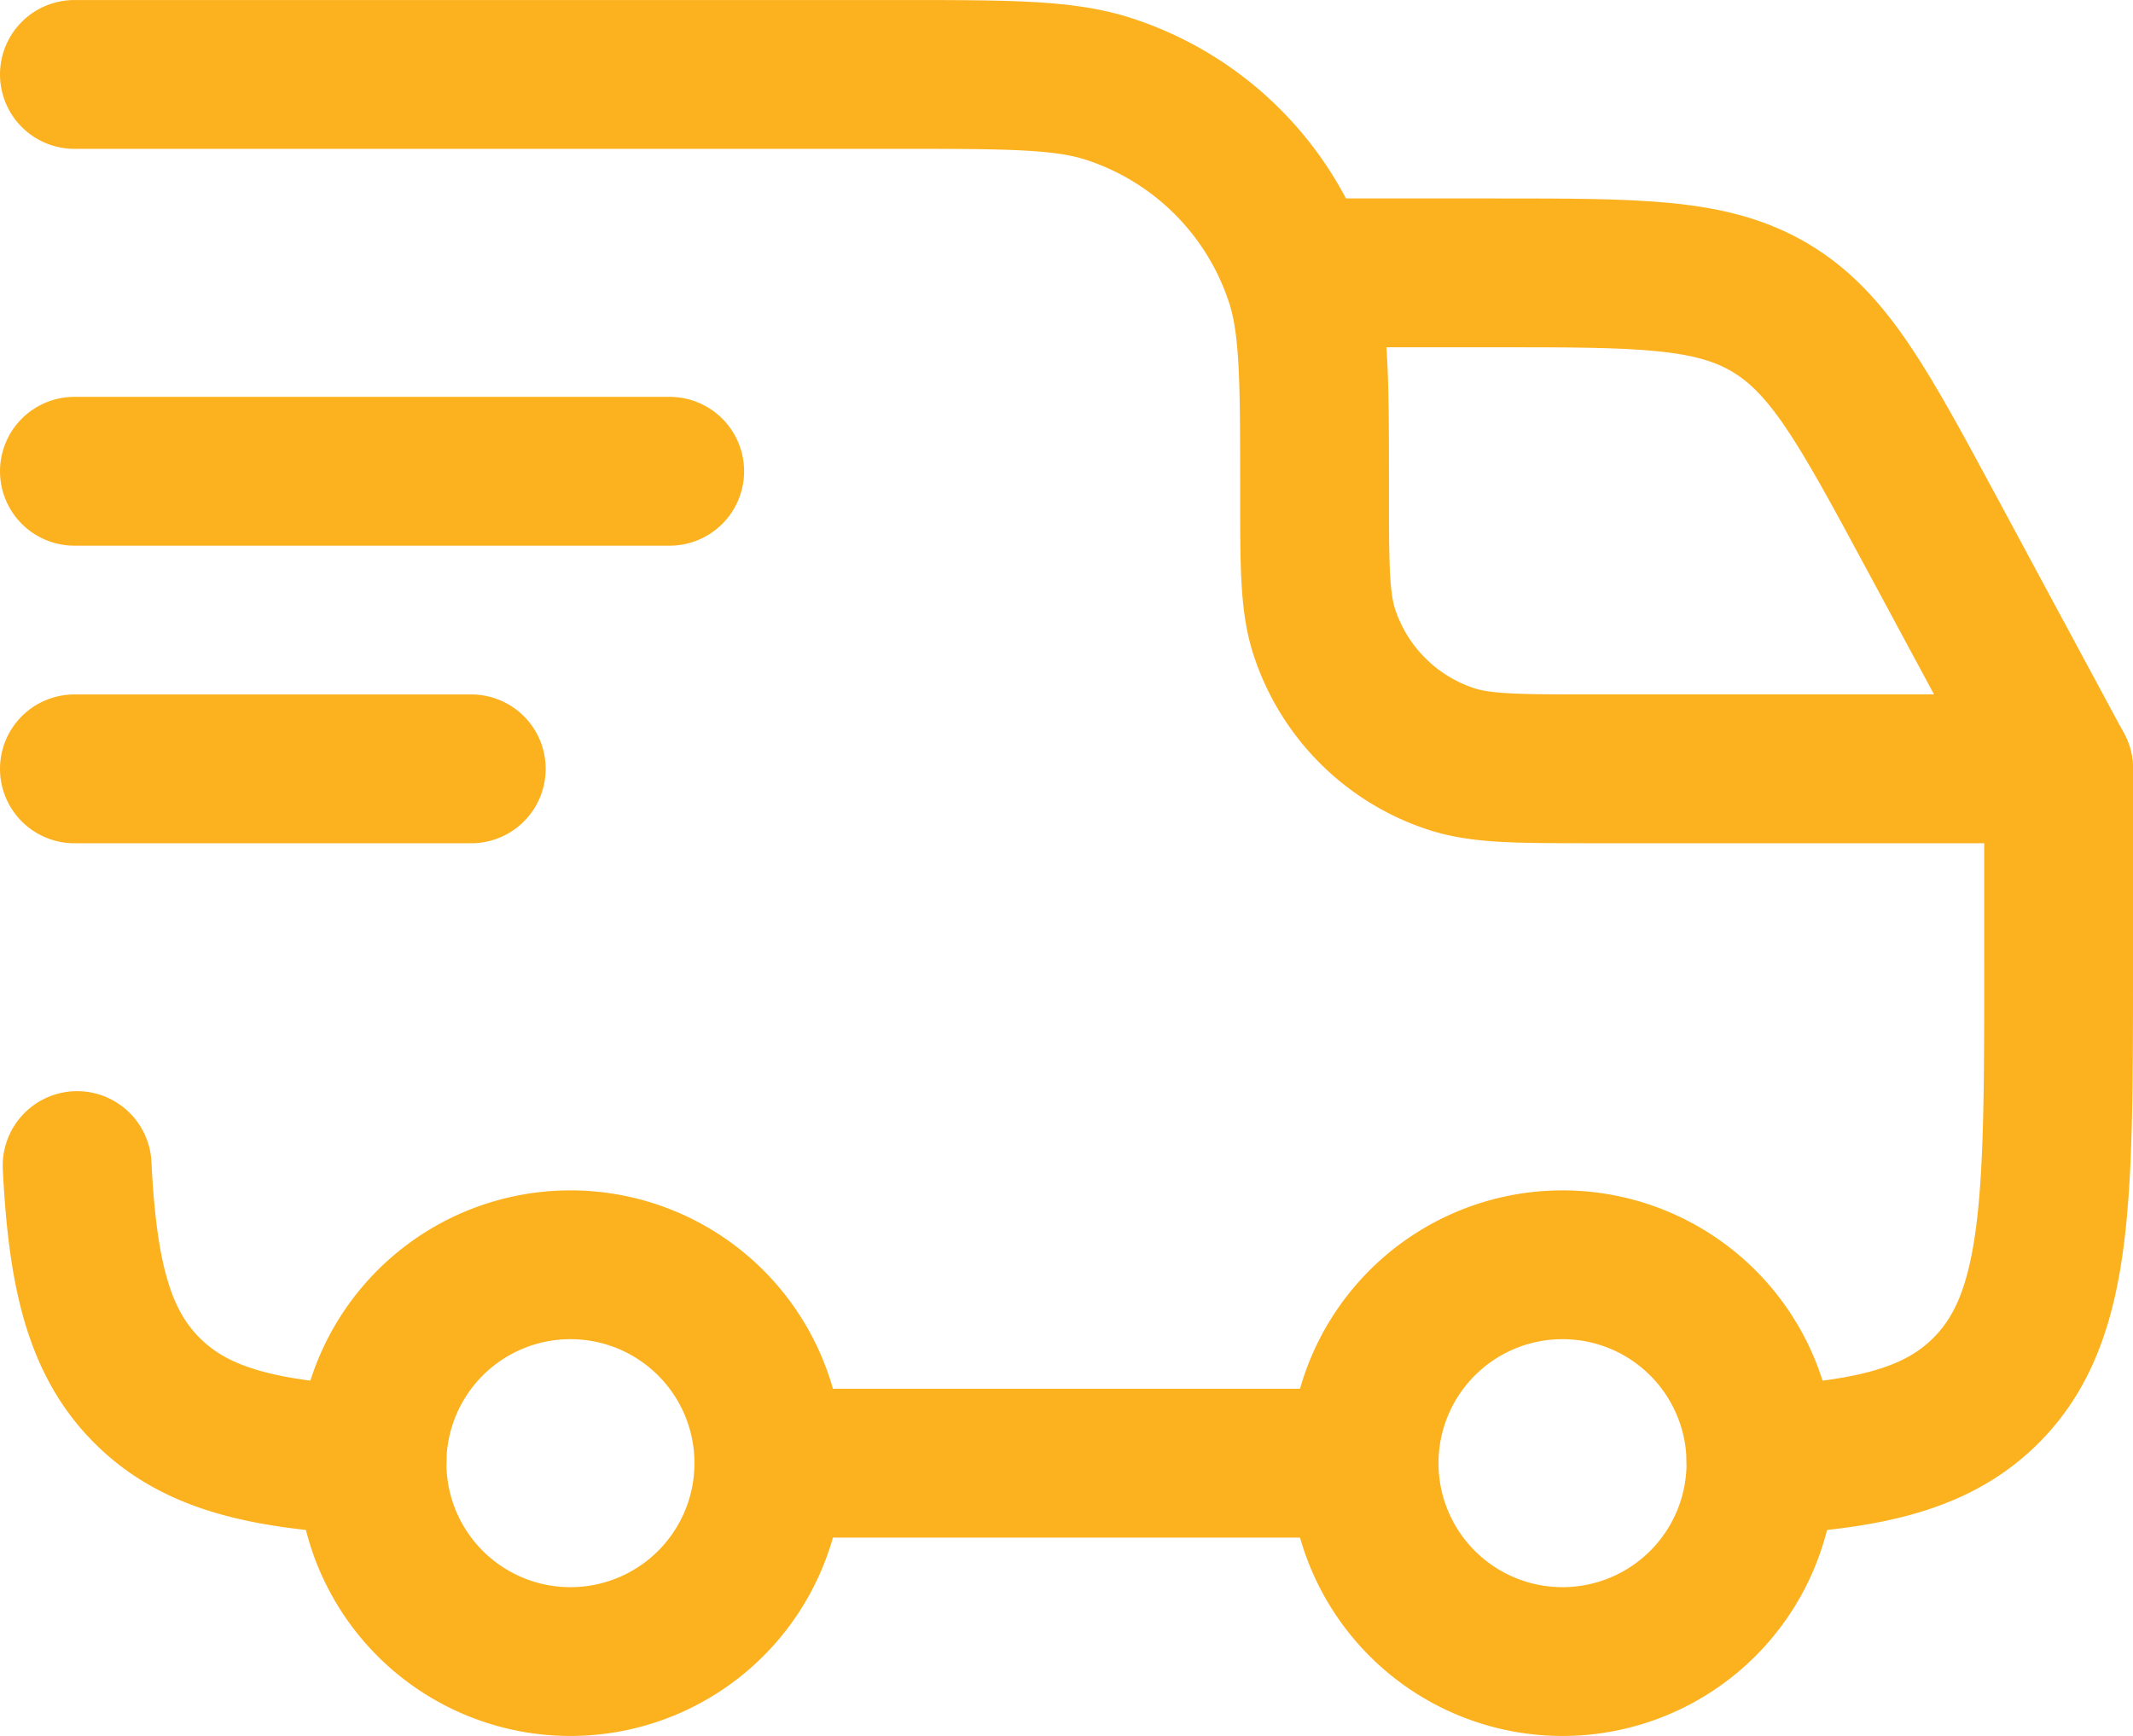
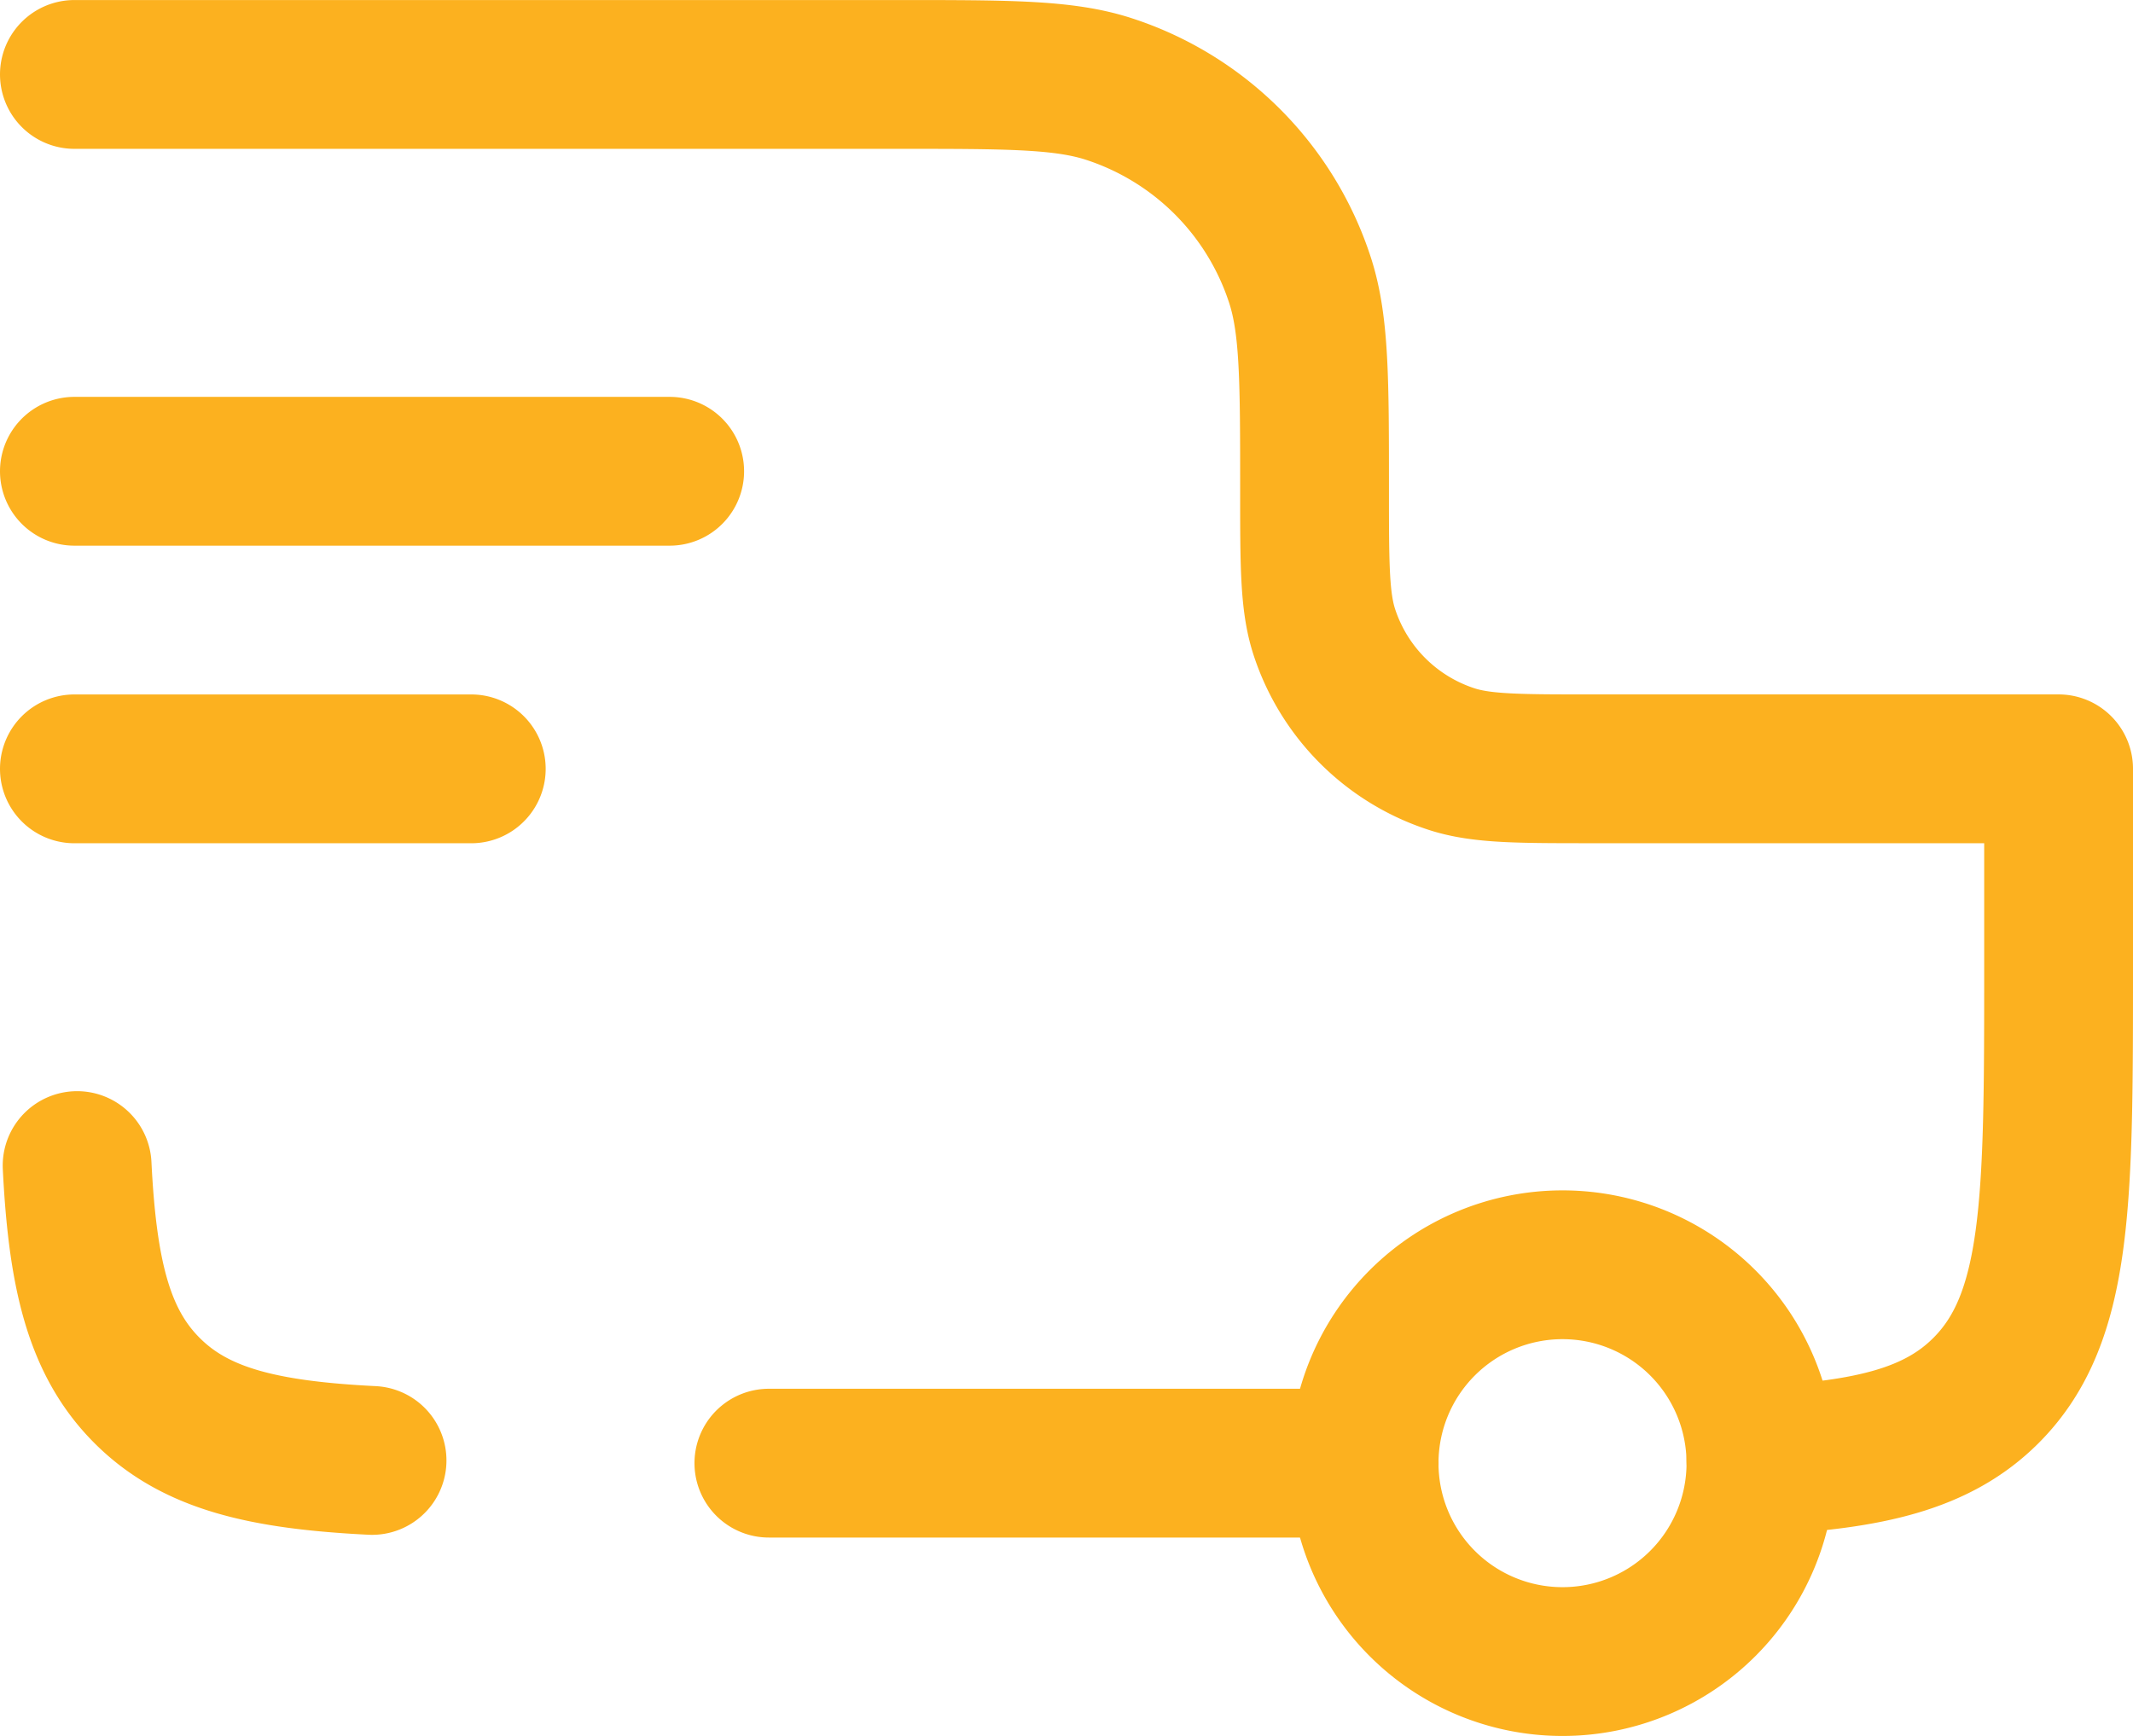
<svg xmlns="http://www.w3.org/2000/svg" xmlns:ns1="http://sodipodi.sourceforge.net/DTD/sodipodi-0.dtd" xmlns:ns2="http://www.inkscape.org/namespaces/inkscape" width="57.333" height="46.668" fill="none" version="1.1" id="svg8" ns1:docname="51e0139c4f0bf84be2050f3514d9a567.svg">
  <defs id="defs12" />
  <ns1:namedview id="namedview10" pagecolor="#ffffff" bordercolor="#666666" borderopacity="1.0" ns2:pageshadow="2" ns2:pageopacity="0.0" ns2:pagecheckerboard="0" />
-   <path d="m 41.999,44.668 a 5.333,5.333 0 1 0 0,-10.667 5.333,5.333 0 0 0 0,10.667 z m -26.666,0 a 5.333,5.333 0 1 0 0,-10.667 5.333,5.333 0 0 0 0,10.667 z" stroke="#fcb11f" stroke-width="4" id="path2" />
+   <path d="m 41.999,44.668 a 5.333,5.333 0 1 0 0,-10.667 5.333,5.333 0 0 0 0,10.667 z m -26.666,0 z" stroke="#fcb11f" stroke-width="4" id="path2" />
  <path d="m 10,39.261 c -2.925,-0.146 -4.75,-0.581 -6.047,-1.88 -1.299,-1.298 -1.734,-3.122 -1.88,-6.047 m 18.594,8 h 16 m 10.666,-0.073 c 2.925,-0.146 4.75,-0.581 6.048,-1.88 1.952,-1.952 1.952,-5.095 1.952,-11.38 v -5.333 H 42.8 c -1.985,0 -2.978,0 -3.781,-0.261 a 5.333,5.333 0 0 1 -3.425,-3.425 c -0.26,-0.803 -0.26,-1.796 -0.26,-3.781 0,-2.978 0,-4.467 -0.392,-5.672 a 8,8 0 0 0 -5.136,-5.136 c -1.206,-0.392 -2.695,-0.392 -5.673,-0.392 H 2 M 2,12.669 h 16 m -16,8 h 10.667" stroke="#fcb11f" stroke-width="4" stroke-linecap="round" stroke-linejoin="round" id="path4" />
-   <path d="m 35.333,7.335 h 4.856 c 3.882,0 5.822,0 7.401,0.943 1.58,0.944 2.5,2.652 4.34,6.069 l 3.403,6.321" stroke="#fcb11f" stroke-width="4" stroke-linecap="round" stroke-linejoin="round" id="path6" />
</svg>